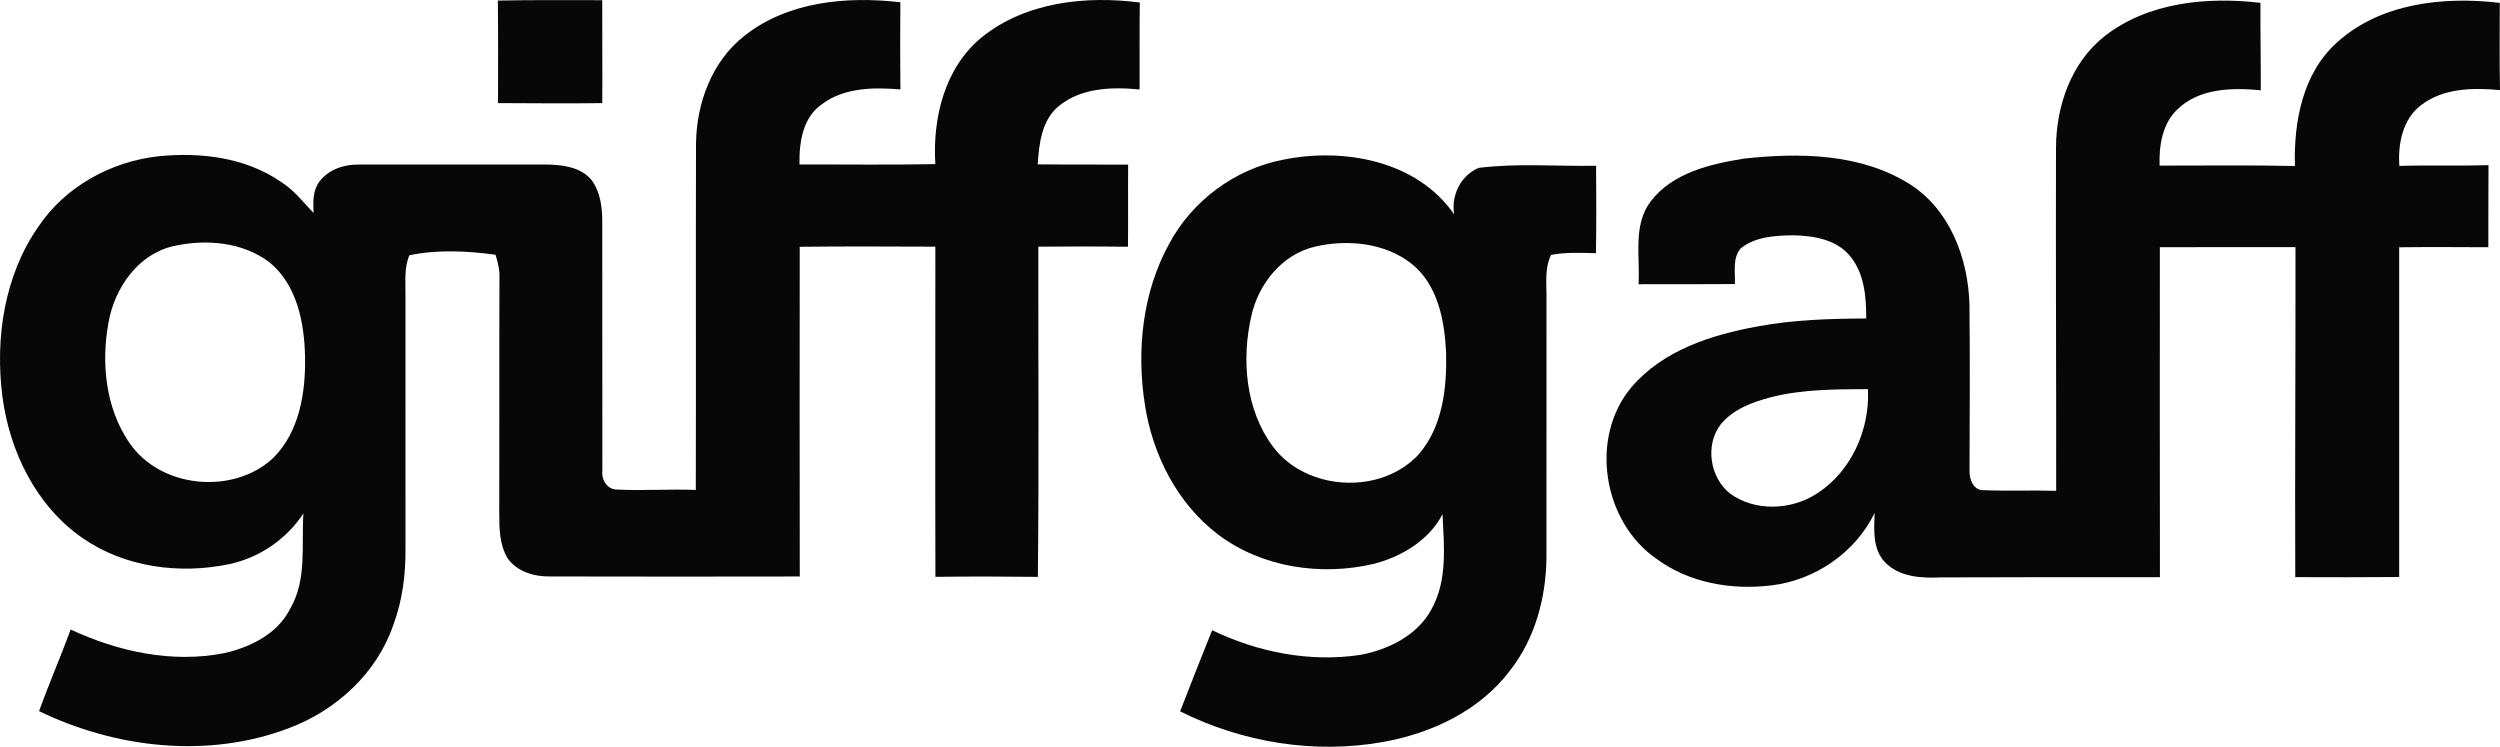
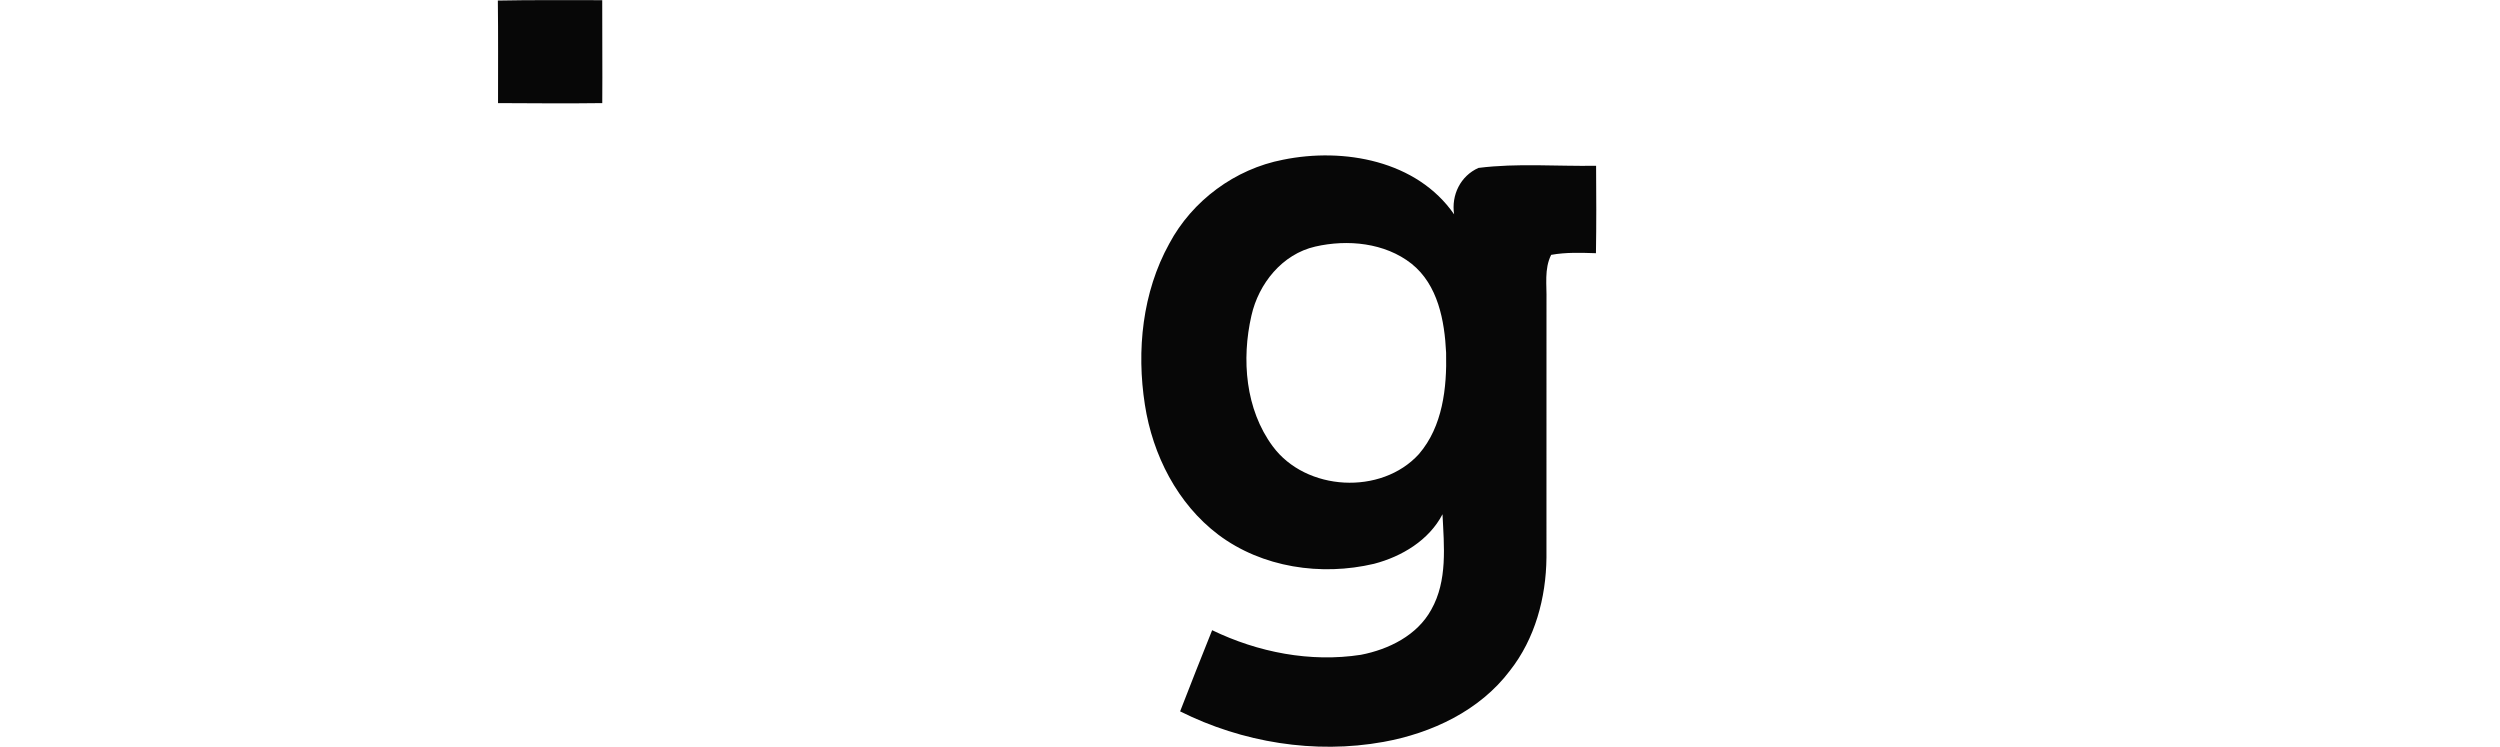
<svg xmlns="http://www.w3.org/2000/svg" x="0px" y="0px" width="100%" height="100%" viewBox="0, 0, 1000, 298.705" preserveAspectRatio="xMidYMid" font-size="0" id="Layer_1" xml:space="preserve" enable-background="new 0 0 1000 298.705" version="1.1">
  <g xml:space="preserve">
    <path d="M199.139 0.226 C213.05 -0.072 226.961 0.104 240.892 0.07 C240.857 13.786 241.014 27.526 240.906 41.242 C227.015 41.437 213.103 41.295 199.212 41.242 C199.212 27.575 199.3 13.893 199.139 0.226 L199.139 0.226 z" xml:space="preserve" style="fill:#070707;" />
-     <path d="M455.922 1.007 C434.252 -1.815 410.072 0.817 392.587 15.006 C377.821 27.16 372.992 47.277 374.13 65.646 C356.015 66.012 337.904 65.734 319.809 65.788 C319.584 57.16 321.083 46.979 328.734 41.715 C337.694 34.953 349.462 34.899 360.165 35.768 C360.043 24.142 360.043 12.531 360.145 0.905 C338.808 -1.571 315.102 0.539 297.724 14.362 C284.789 24.489 278.632 41.173 278.407 57.262 C278.266 103.493 278.441 149.743 278.319 195.973 C267.841 195.553 257.367 196.354 246.908 195.817 C242.846 195.875 240.526 191.969 240.946 188.248 C240.893 155.045 240.961 121.818 240.907 88.605 C240.907 82.819 240.126 76.632 236.532 71.906 C232.177 66.73 224.853 65.91 218.524 65.807 C193.51 65.822 168.476 65.788 143.446 65.822 C137.553 65.734 131.366 67.809 127.738 72.672 C125.087 76.281 125.194 80.939 125.438 85.206 C121.288 80.885 117.592 76.002 112.45 72.794 C98.314 62.98 80.287 60.822 63.534 62.492 C44.46 64.534 26.086 74.612 15.334 90.681 C1.701 110.242 -2.029 135.325 0.969 158.621 C3.825 180.564 14.494 202.458 33.063 215.242 C49.953 226.951 71.833 229.812 91.686 225.662 C103.752 223.083 114.577 215.71 121.354 205.388 C120.519 218.083 122.853 231.882 116.11 243.396 C111.105 253.523 100.246 258.874 89.699 261.248 C68.869 265.388 47.253 260.652 28.268 251.814 C24.24 262.781 19.567 273.484 15.627 284.46 C46.379 299.333 83.268 303.552 115.588 291.248 C134.465 284.167 150.783 269.265 157.336 249.949 C160.978 240.232 162.272 229.832 162.199 219.509 C162.199 185.818 162.219 152.117 162.185 118.415 C162.287 112.961 161.555 107.258 163.752 102.102 C174.997 99.783 186.867 100.325 198.215 101.907 C199.172 104.978 199.943 108.147 199.782 111.389 C199.665 142.771 199.802 174.148 199.699 205.525 C199.699 211.511 199.855 217.839 202.941 223.171 C206.774 228.748 213.854 230.74 220.339 230.583 C253.527 230.671 286.721 230.652 319.909 230.593 C319.841 186.628 319.841 142.683 319.894 98.718 C337.971 98.494 356.066 98.616 374.143 98.665 C374.143 142.683 374.04 186.716 374.162 230.74 C387.829 230.544 401.476 230.593 415.143 230.749 C415.632 186.716 415.266 142.683 415.334 98.665 C427.277 98.582 439.235 98.542 451.193 98.704 C451.315 87.756 451.159 76.804 451.262 65.857 C439.201 65.754 427.136 65.891 415.09 65.735 C415.632 57.493 416.643 48.093 423.493 42.449 C432.487 35.056 444.777 34.724 455.832 35.789 C455.888 24.196 455.76 12.599 455.922 1.007 z M109.222 183.249 C93.186 198.152 63.953 195.33 51.629 176.941 C42.181 163.103 40.437 145.105 43.416 128.928 C45.877 115.193 55.13 101.716 69.358 98.455 C82.259 95.544 97.127 96.731 107.898 105.012 C118.88 114.109 121.741 129.172 122.019 142.703 C122.283 156.98 119.808 172.771 109.222 183.249 z" xml:space="preserve" style="fill:#070707;" />
-     <path d="M968.516 42.008 C977.412 35.158 989.316 35.07 1000 36.032 C999.756 24.406 999.912 12.775 999.912 1.149 C977.529 -1.502 952.217 1.203 934.854 16.925 C921.055 29.249 917.461 48.688 917.969 66.398 C899.922 65.998 881.865 66.261 863.838 66.242 C863.594 58.292 864.863 49.645 870.85 43.859 C879.521 35.265 892.9 34.987 904.316 36.12 C904.346 24.455 904.121 12.794 904.18 1.129 C882.871 -1.361 859.248 0.871 841.816 14.484 C828.467 25.031 822.51 42.291 822.402 58.869 C822.266 104.699 822.52 150.514 822.471 196.325 C812.871 196.041 803.262 196.461 793.672 196.081 C789.346 196.354 787.656 191.637 787.813 188.063 C787.881 165.993 788.027 143.937 787.783 121.886 C787.314 103.39 779.951 83.707 763.691 73.527 C744.16 61.344 719.844 61.027 697.637 63.434 C684.141 65.597 669.102 69.064 660.332 80.485 C653.047 90.001 656.113 102.623 655.41 113.693 C668.262 113.659 681.113 113.742 693.955 113.624 C694.17 108.878 692.891 103.234 696.309 99.328 C702.119 94.674 709.98 94.22 717.109 94.118 C725.264 94.274 734.561 95.7 740.029 102.448 C745.752 109.332 746.514 118.781 746.494 127.394 C731.963 127.462 717.334 127.882 703.008 130.582 C684.541 133.913 665.176 140.119 652.588 154.87 C635.596 175.026 641.172 208.932 662.754 223.639 C675.771 233.209 692.686 236.09 708.496 234.166 C725.947 232.116 742.139 221.081 749.844 205.182 C749.639 211.852 748.926 219.508 753.945 224.831 C759.717 230.924 768.691 231.315 776.533 230.963 C805.684 230.827 834.834 230.895 863.975 230.875 C863.877 186.872 863.945 142.873 863.945 98.893 C882.021 98.805 900.117 98.859 918.193 98.859 C918.262 142.858 917.93 186.862 918.105 230.856 C931.963 230.963 945.801 230.875 959.668 230.807 C959.668 186.842 959.678 142.873 959.668 98.908 C971.553 98.771 983.438 98.839 995.332 98.893 C995.381 87.946 995.313 76.998 995.4 66.051 C983.516 66.432 971.621 65.998 959.756 66.364 C959.102 57.581 961.055 47.537 968.516 42.008 z M726.591 197.527 C716.395 204.08 702.05 204.695 692.04 197.439 C683.954 191.042 681.913 178.005 688.31 169.724 C693.329 163.621 701.063 160.798 708.495 158.865 C721.112 155.652 734.247 155.74 747.177 155.642 C747.997 171.833 740.487 188.738 726.591 197.527 z" xml:space="preserve" style="fill:#070707;" />
-     <path d="M638.437 66.311 C622.763 66.575 606.972 65.198 591.386 67.165 C584.188 70.374 580.468 78.01 581.64 85.73 C566.737 64.202 537.499 58.938 513.231 63.889 C494.062 67.566 476.894 80.222 467.704 97.463 C456.947 116.916 454.56 140.173 457.958 161.912 C461.063 181.98 470.946 201.501 487.353 213.894 C504.901 227.058 528.505 230.505 549.599 225.525 C560.683 222.644 571.601 216.111 577.001 205.701 C577.616 218.425 579.062 232.273 572.519 243.845 C566.874 254.167 555.507 259.763 544.354 261.921 C524.11 265.046 503.173 260.925 484.857 252.078 C480.502 262.869 476.264 273.708 472.045 284.548 C496.923 296.999 525.888 301.726 553.368 296.765 C572.694 293.279 591.923 284.255 603.974 268.249 C614.013 255.505 618.427 239.089 618.583 223.044 C618.593 188.728 618.593 154.402 618.593 120.076 C618.749 114.006 617.636 107.61 620.458 101.946 C626.376 100.862 632.401 101.106 638.378 101.282 C638.573 89.617 638.524 77.957 638.437 66.311 z M567.587 181.609 C552.548 198.191 522.333 196.521 509.071 178.494 C498.139 163.708 496.571 143.748 500.565 126.262 C503.456 113.415 512.899 101.648 526.103 98.63 C539.003 95.666 553.944 97.078 564.608 105.481 C575.204 113.938 577.841 128.303 578.446 141.116 C578.778 155.164 577.089 170.544 567.587 181.609 z" xml:space="preserve" style="fill:#070707;" />
+     <path d="M638.437 66.311 C622.763 66.575 606.972 65.198 591.386 67.165 C584.188 70.374 580.468 78.01 581.64 85.73 C566.737 64.202 537.499 58.938 513.231 63.889 C494.062 67.566 476.894 80.222 467.704 97.463 C456.947 116.916 454.56 140.173 457.958 161.912 C461.063 181.98 470.946 201.501 487.353 213.894 C504.901 227.058 528.505 230.505 549.599 225.525 C560.683 222.644 571.601 216.111 577.001 205.701 C577.616 218.425 579.062 232.273 572.519 243.845 C566.874 254.167 555.507 259.763 544.354 261.921 C524.11 265.046 503.173 260.925 484.857 252.078 C480.502 262.869 476.264 273.708 472.045 284.548 C496.923 296.999 525.888 301.726 553.368 296.765 C572.694 293.279 591.923 284.255 603.974 268.249 C614.013 255.505 618.427 239.089 618.583 223.044 C618.593 188.728 618.593 154.402 618.593 120.076 C618.749 114.006 617.636 107.61 620.458 101.946 C626.376 100.862 632.401 101.106 638.378 101.282 C638.573 89.617 638.524 77.957 638.437 66.311 M567.587 181.609 C552.548 198.191 522.333 196.521 509.071 178.494 C498.139 163.708 496.571 143.748 500.565 126.262 C503.456 113.415 512.899 101.648 526.103 98.63 C539.003 95.666 553.944 97.078 564.608 105.481 C575.204 113.938 577.841 128.303 578.446 141.116 C578.778 155.164 577.089 170.544 567.587 181.609 z" xml:space="preserve" style="fill:#070707;" />
  </g>
</svg>